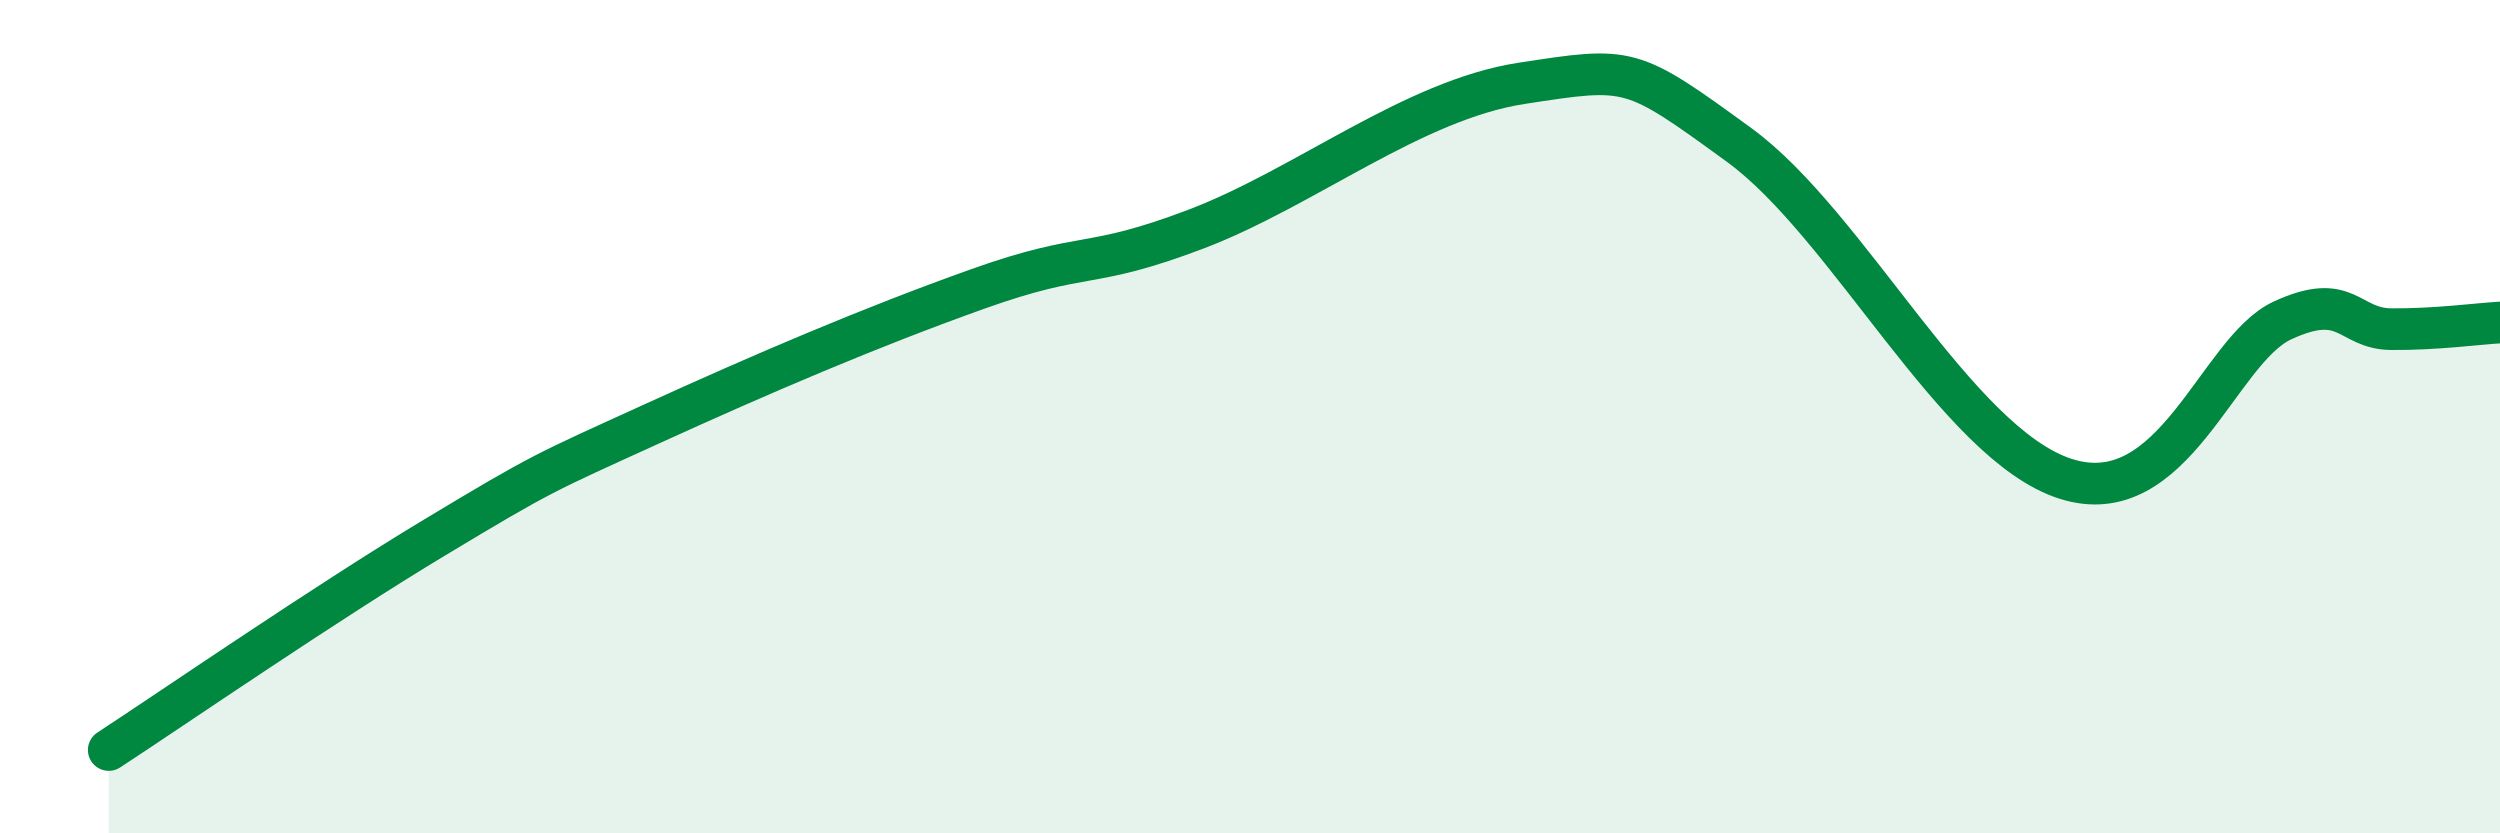
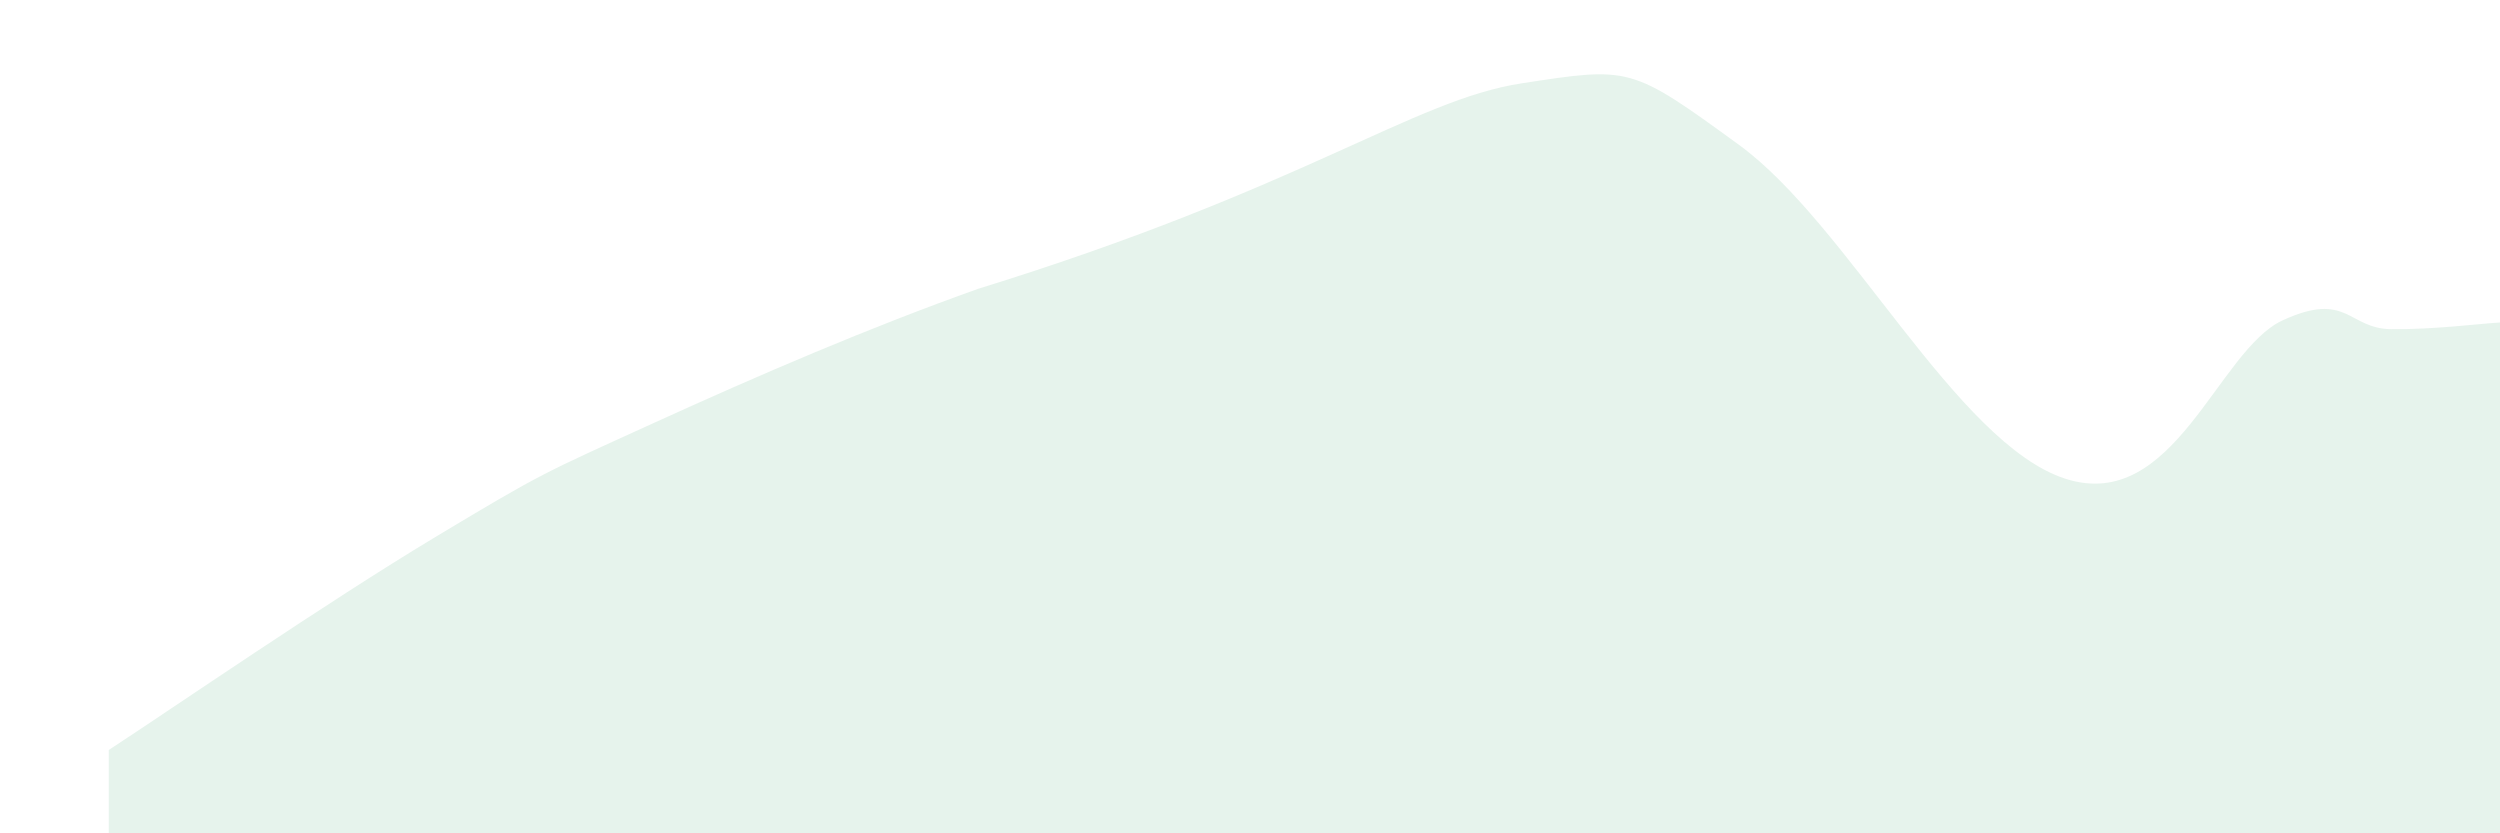
<svg xmlns="http://www.w3.org/2000/svg" width="60" height="20" viewBox="0 0 60 20">
-   <path d="M 2.61,18 C 4.17,16.98 7.82,14.47 10.43,12.9 C 13.04,11.33 13.04,11.36 15.65,10.17 C 18.26,8.98 20.87,7.86 23.48,6.93 C 26.09,6 26.09,6.49 28.7,5.5 C 31.31,4.51 33.91,2.4 36.52,2 C 39.13,1.6 39.13,1.58 41.74,3.48 C 44.35,5.38 46.96,10.65 49.57,11.49 C 52.18,12.33 53.22,8.41 54.78,7.69 C 56.34,6.97 56.35,7.89 57.39,7.9 C 58.43,7.91 59.48,7.77 60,7.74L60 20L2.61 20Z" fill="#008740" opacity="0.1" stroke-linecap="round" stroke-linejoin="round" />
-   <path d="M 2.61,18 C 4.17,16.98 7.82,14.47 10.43,12.9 C 13.04,11.33 13.04,11.36 15.65,10.17 C 18.26,8.98 20.87,7.86 23.48,6.93 C 26.09,6 26.09,6.49 28.7,5.5 C 31.31,4.51 33.91,2.4 36.52,2 C 39.13,1.6 39.13,1.58 41.74,3.48 C 44.35,5.38 46.96,10.65 49.57,11.49 C 52.18,12.33 53.22,8.41 54.78,7.69 C 56.34,6.97 56.35,7.89 57.39,7.9 C 58.43,7.91 59.48,7.77 60,7.74" stroke="#008740" stroke-width="1" fill="none" stroke-linecap="round" stroke-linejoin="round" />
+   <path d="M 2.61,18 C 4.17,16.98 7.82,14.47 10.43,12.9 C 13.04,11.33 13.04,11.36 15.65,10.17 C 18.26,8.98 20.87,7.86 23.48,6.93 C 31.31,4.51 33.91,2.4 36.52,2 C 39.13,1.6 39.13,1.58 41.74,3.48 C 44.35,5.38 46.96,10.65 49.57,11.49 C 52.18,12.33 53.22,8.41 54.78,7.69 C 56.34,6.97 56.35,7.89 57.39,7.9 C 58.43,7.91 59.48,7.77 60,7.74L60 20L2.61 20Z" fill="#008740" opacity="0.1" stroke-linecap="round" stroke-linejoin="round" />
</svg>